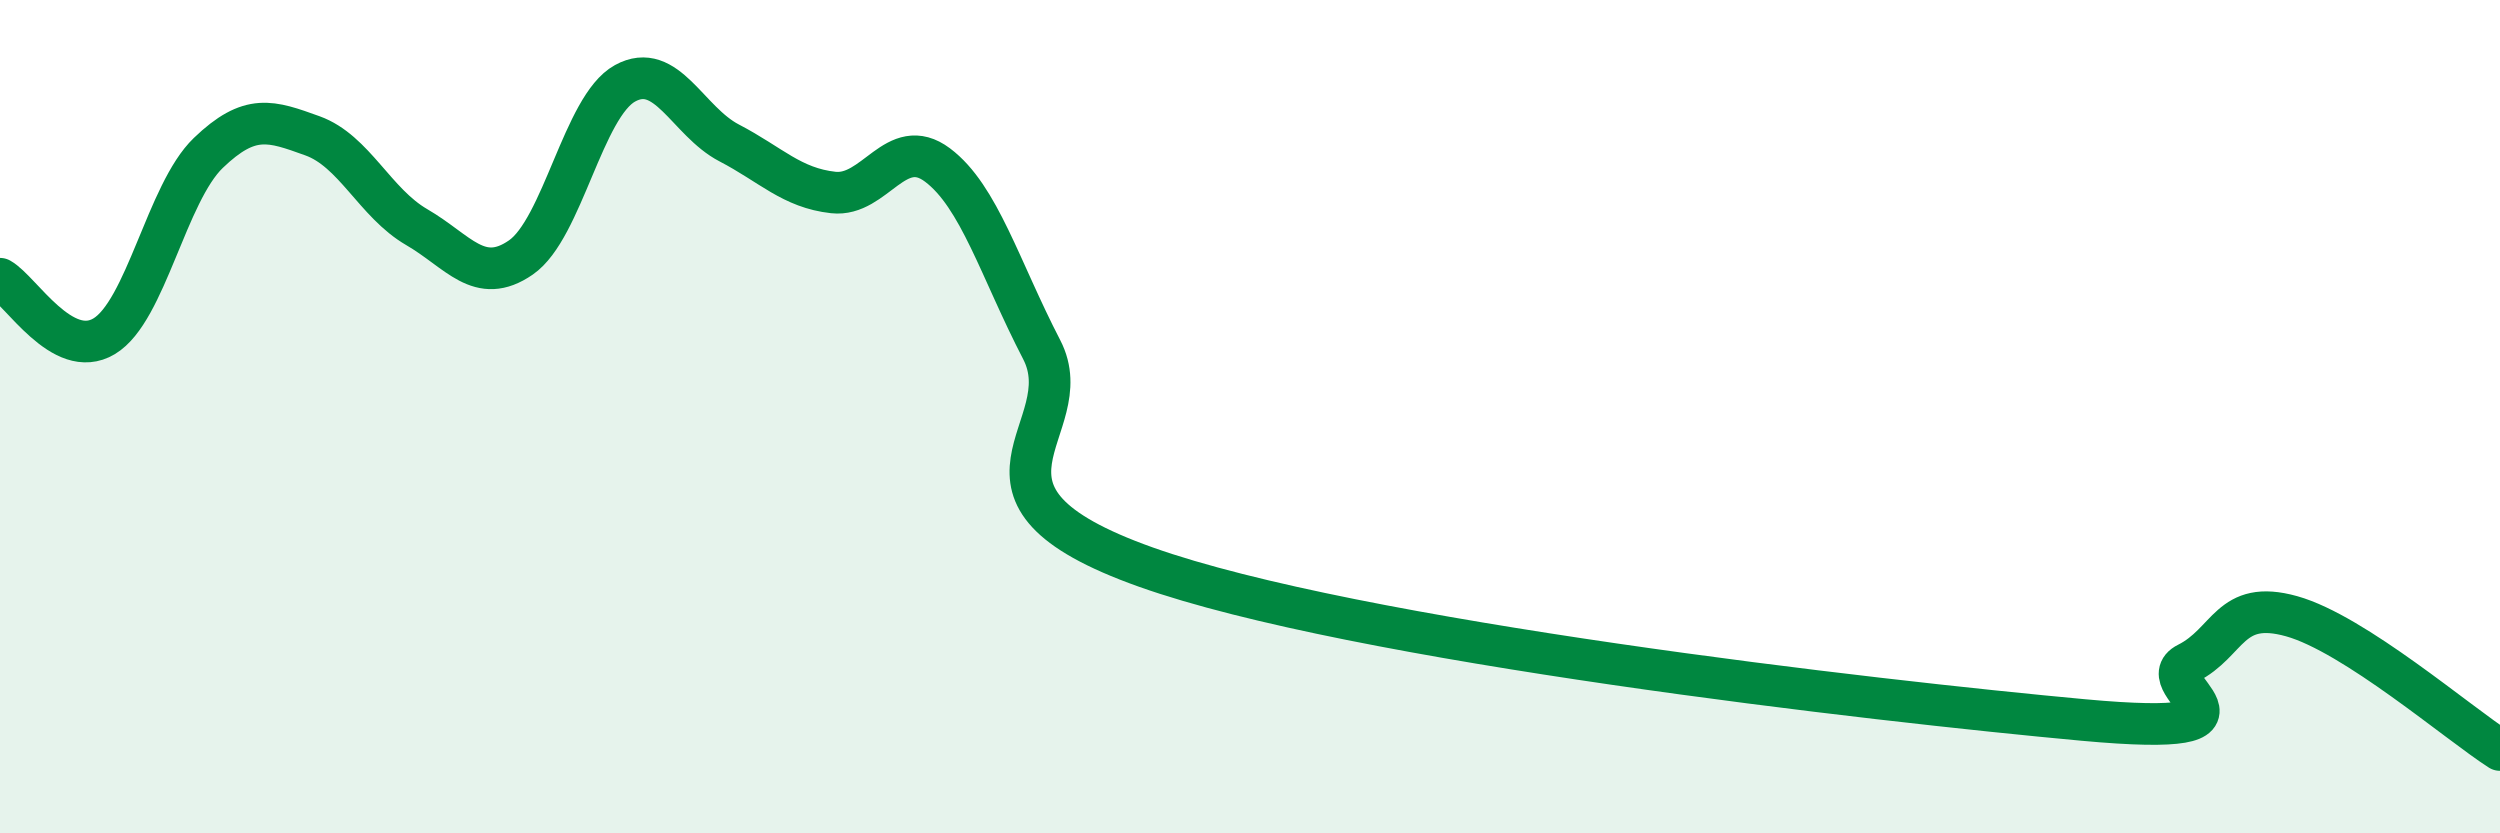
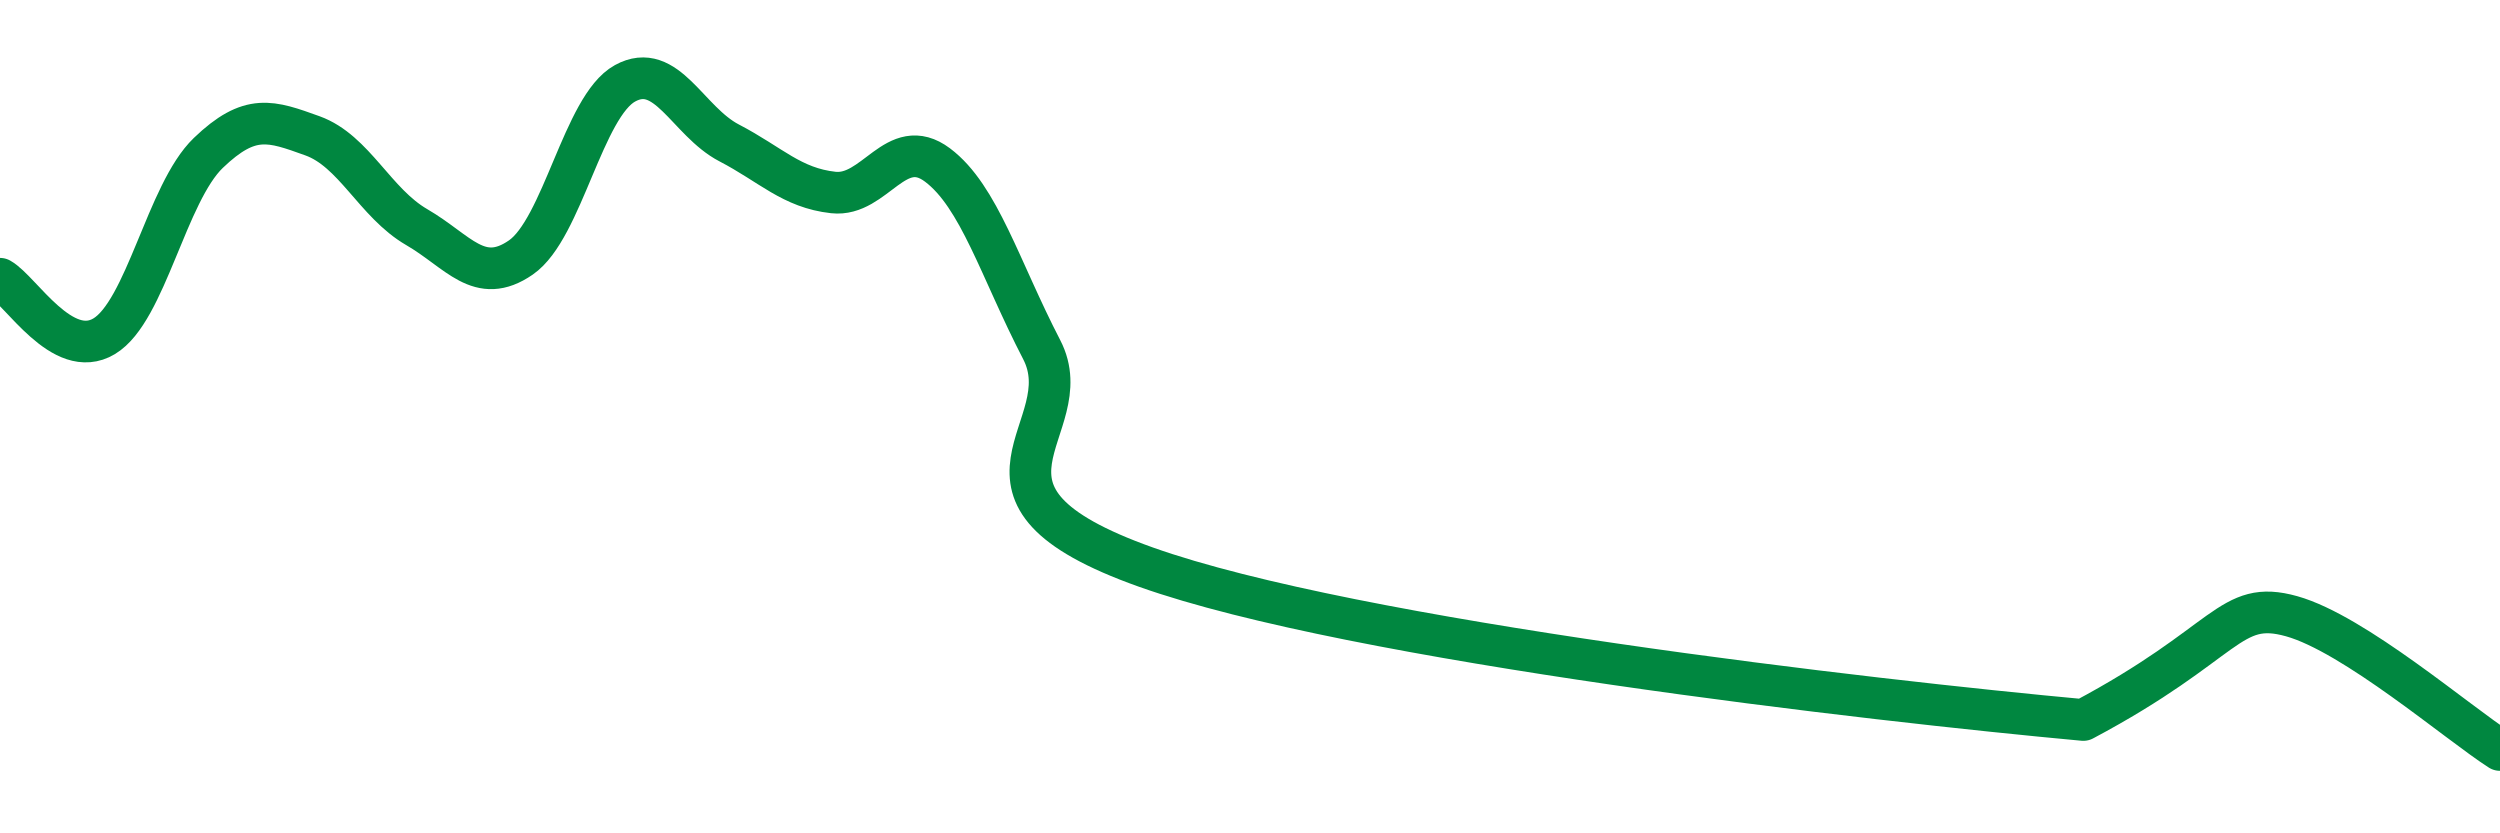
<svg xmlns="http://www.w3.org/2000/svg" width="60" height="20" viewBox="0 0 60 20">
-   <path d="M 0,6.69 C 0.5,6.97 1.5,8.67 2.5,8.07 C 3.5,7.47 4,4.63 5,3.67 C 6,2.71 6.5,2.9 7.5,3.26 C 8.5,3.62 9,4.87 10,5.45 C 11,6.03 11.5,6.87 12.5,6.18 C 13.5,5.49 14,2.55 15,2 C 16,1.45 16.5,2.91 17.5,3.43 C 18.5,3.95 19,4.51 20,4.62 C 21,4.73 21.5,3.21 22.5,3.96 C 23.5,4.71 24,6.46 25,8.39 C 26,10.32 22.5,11.83 27.5,13.61 C 32.5,15.39 45,16.82 50,17.28 C 55,17.74 51.5,16.42 52.5,15.92 C 53.5,15.42 53.5,14.37 55,14.79 C 56.5,15.21 59,17.36 60,18L60 20L0 20Z" fill="#008740" opacity="0.1" stroke-linecap="round" stroke-linejoin="round" />
-   <path d="M 0,6.69 C 0.5,6.97 1.5,8.67 2.5,8.07 C 3.5,7.47 4,4.63 5,3.67 C 6,2.71 6.5,2.9 7.5,3.26 C 8.5,3.62 9,4.87 10,5.45 C 11,6.03 11.5,6.87 12.5,6.18 C 13.5,5.49 14,2.55 15,2 C 16,1.45 16.5,2.91 17.5,3.43 C 18.5,3.95 19,4.51 20,4.62 C 21,4.73 21.5,3.21 22.5,3.96 C 23.5,4.71 24,6.46 25,8.39 C 26,10.32 22.5,11.83 27.5,13.61 C 32.5,15.39 45,16.82 50,17.28 C 55,17.74 51.5,16.42 52.5,15.92 C 53.5,15.42 53.5,14.37 55,14.79 C 56.5,15.21 59,17.36 60,18" stroke="#008740" stroke-width="1" fill="none" stroke-linecap="round" stroke-linejoin="round" />
+   <path d="M 0,6.69 C 0.5,6.97 1.5,8.67 2.5,8.07 C 3.5,7.47 4,4.63 5,3.67 C 6,2.71 6.5,2.9 7.5,3.26 C 8.5,3.62 9,4.87 10,5.45 C 11,6.03 11.5,6.87 12.5,6.18 C 13.5,5.49 14,2.55 15,2 C 16,1.45 16.5,2.91 17.5,3.43 C 18.5,3.95 19,4.51 20,4.62 C 21,4.73 21.5,3.21 22.5,3.96 C 23.5,4.71 24,6.46 25,8.39 C 26,10.32 22.5,11.83 27.5,13.61 C 32.5,15.39 45,16.82 50,17.28 C 53.5,15.42 53.5,14.37 55,14.79 C 56.5,15.21 59,17.36 60,18" stroke="#008740" stroke-width="1" fill="none" stroke-linecap="round" stroke-linejoin="round" />
</svg>